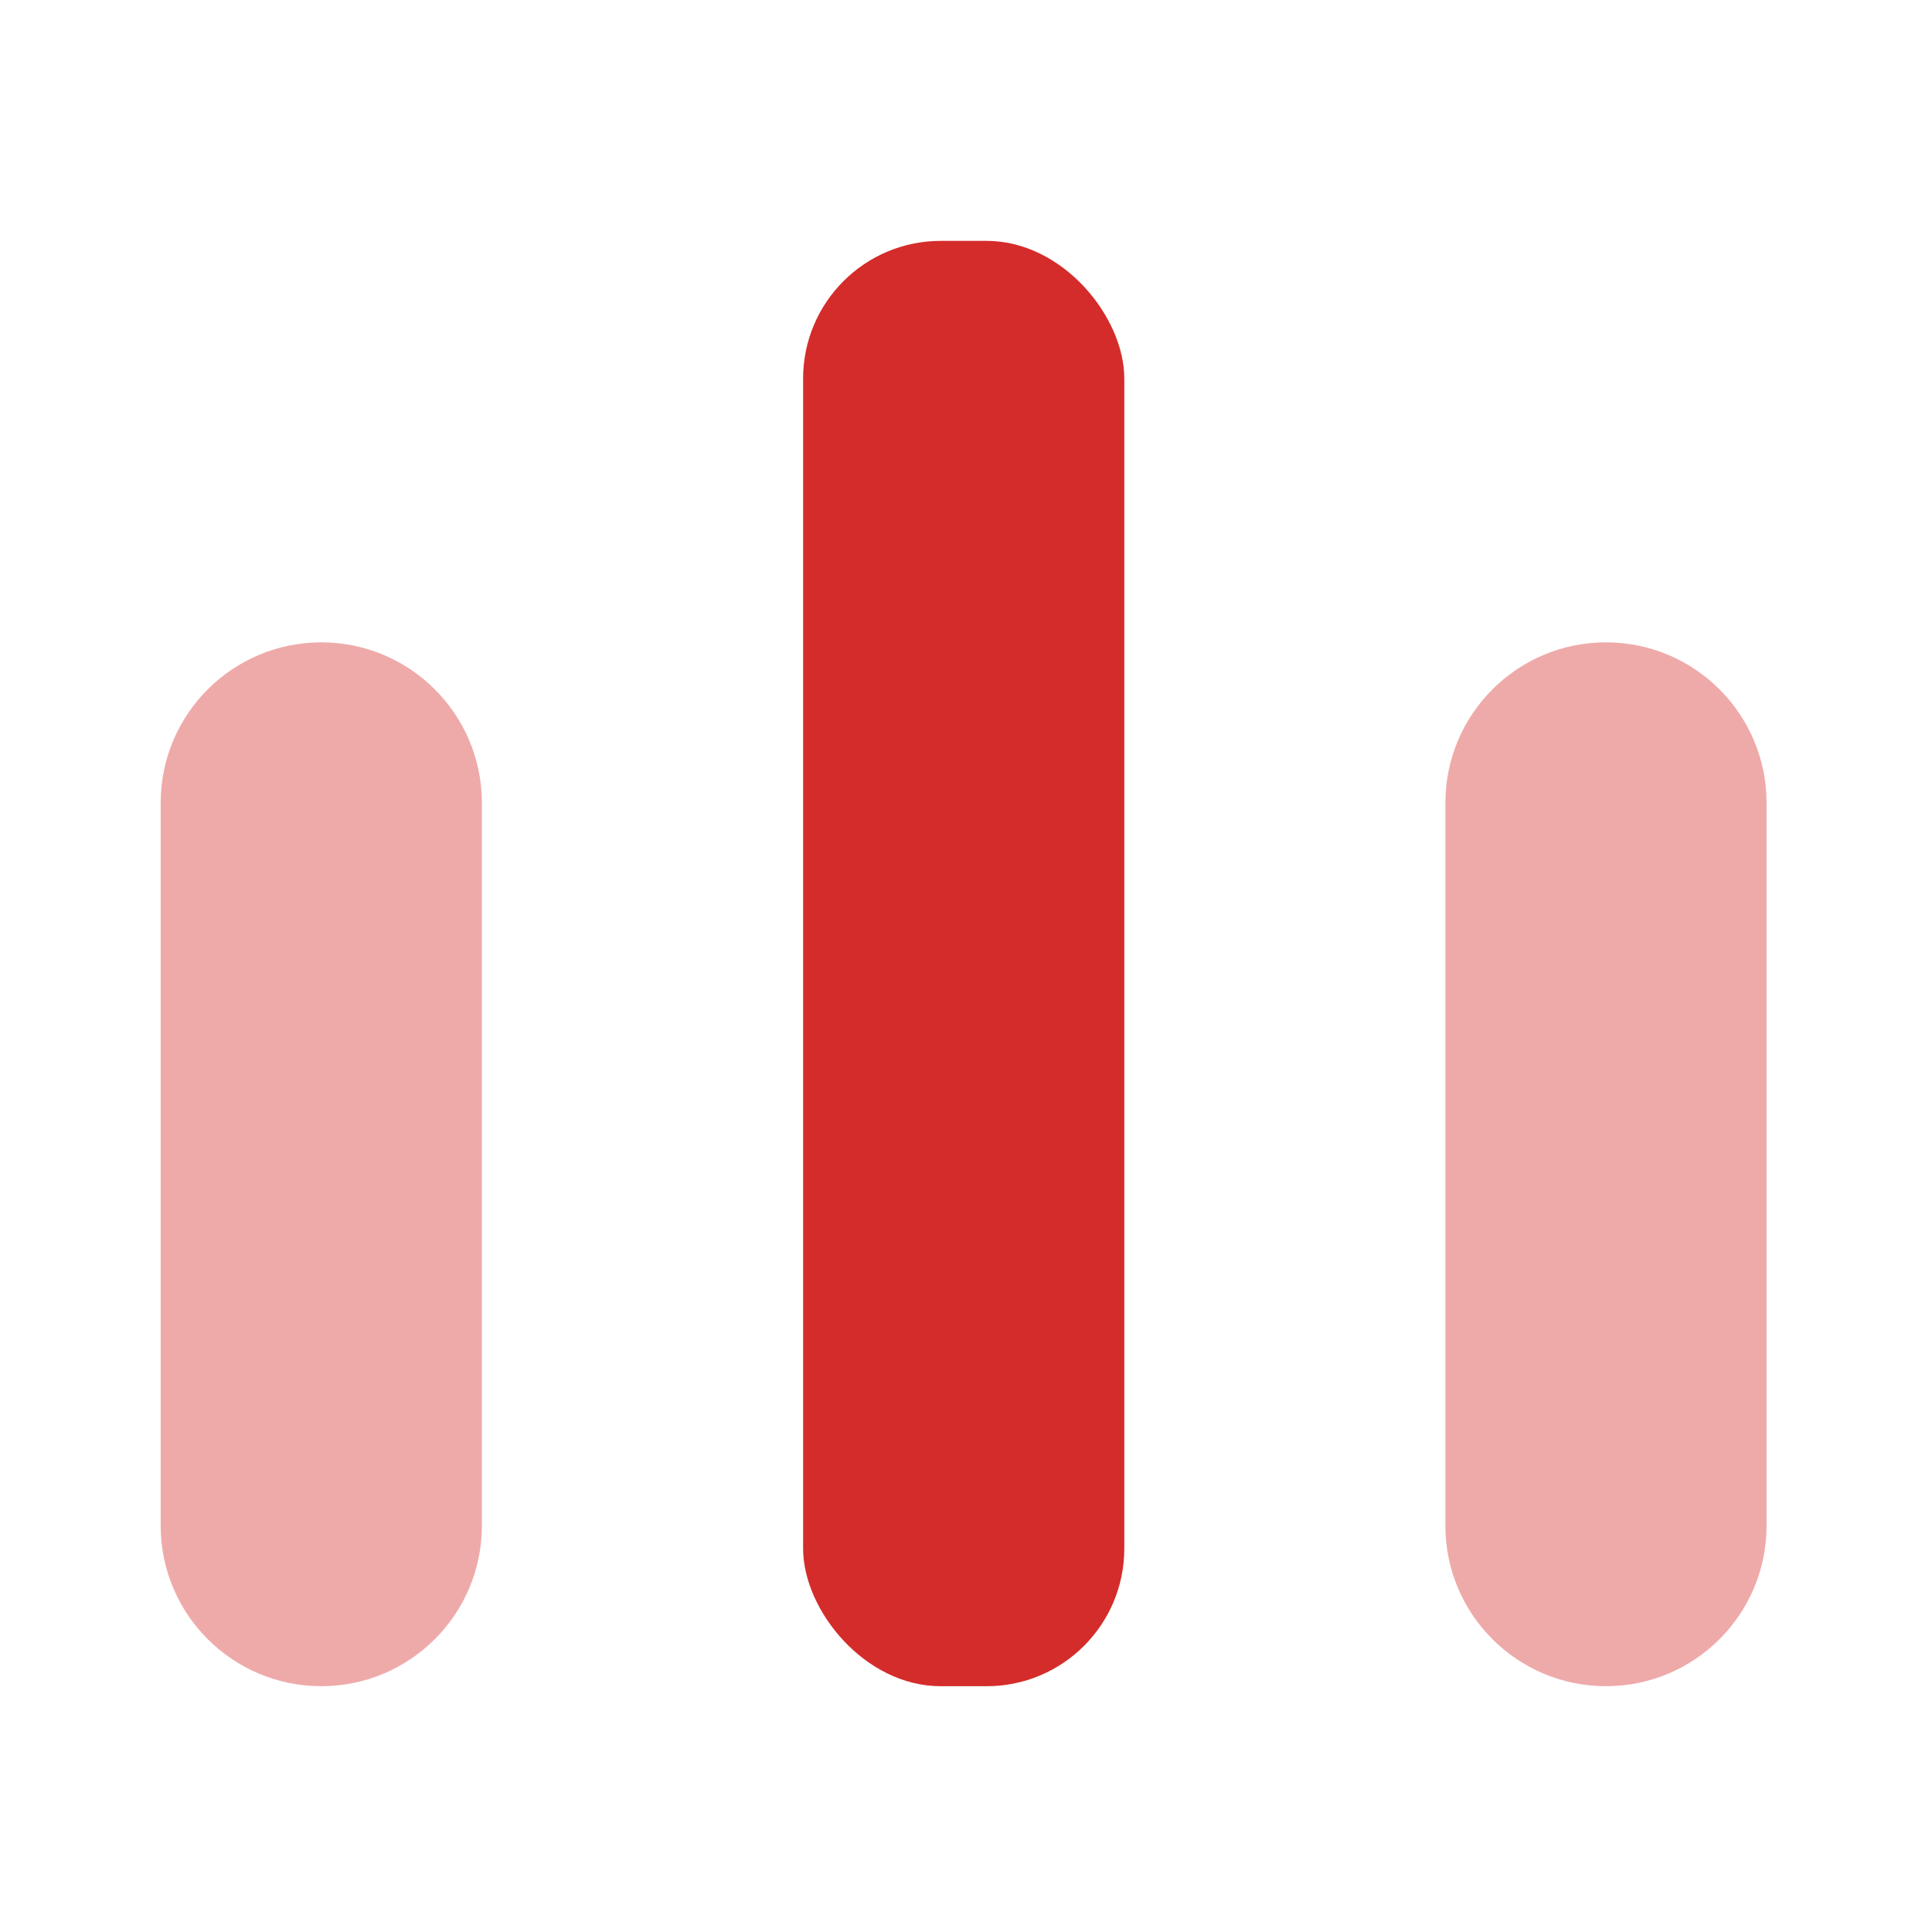
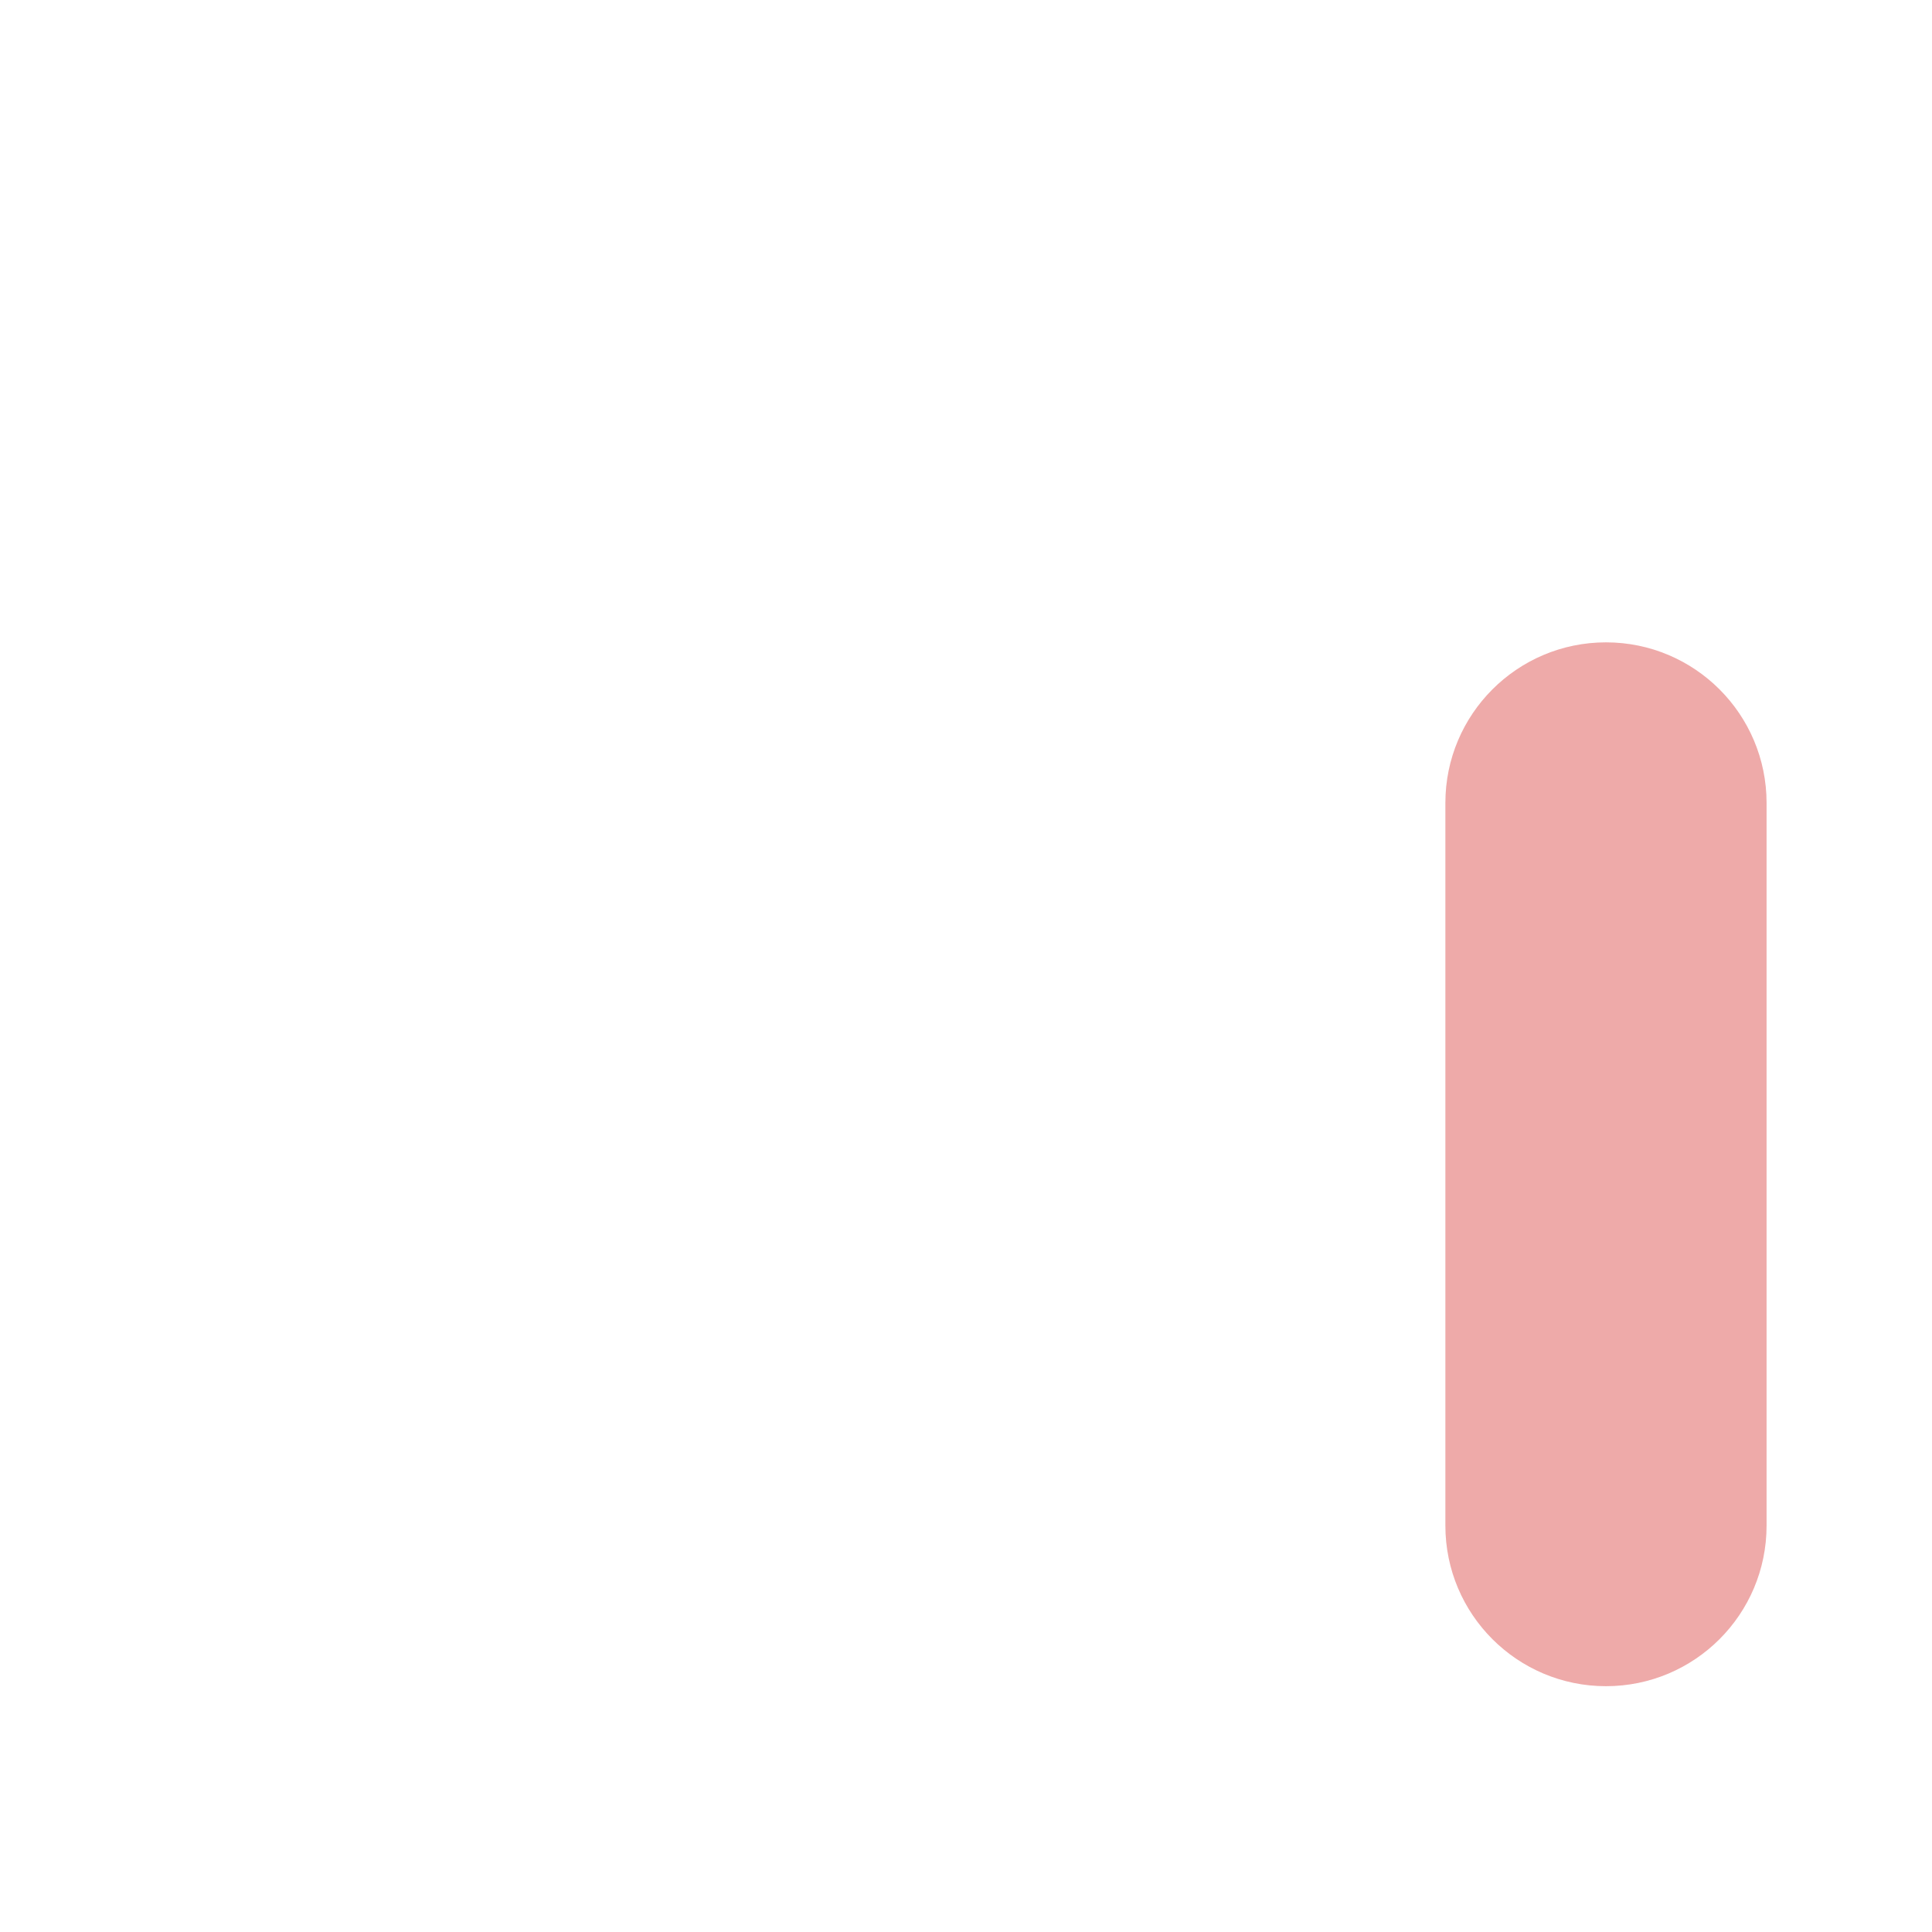
<svg xmlns="http://www.w3.org/2000/svg" width="96" height="96" viewBox="0 0 96 96" fill="none">
-   <rect x="39.906" y="11.969" width="15.96" height="71.818" rx="6.84" fill="#D42C2A" />
-   <path opacity="0.4" d="M7.984 39.898C7.984 35.491 11.557 31.918 15.964 31.918C20.371 31.918 23.944 35.491 23.944 39.898V75.807C23.944 80.214 20.371 83.786 15.964 83.786C11.557 83.786 7.984 80.214 7.984 75.807V39.898Z" fill="#D42C2A" />
  <path opacity="0.4" d="M71.82 39.898C71.82 35.491 75.393 31.918 79.8 31.918C84.207 31.918 87.78 35.491 87.78 39.898V75.807C87.78 80.214 84.207 83.786 79.8 83.786C75.393 83.786 71.82 80.214 71.82 75.807V39.898Z" fill="#D42C2A" />
</svg>